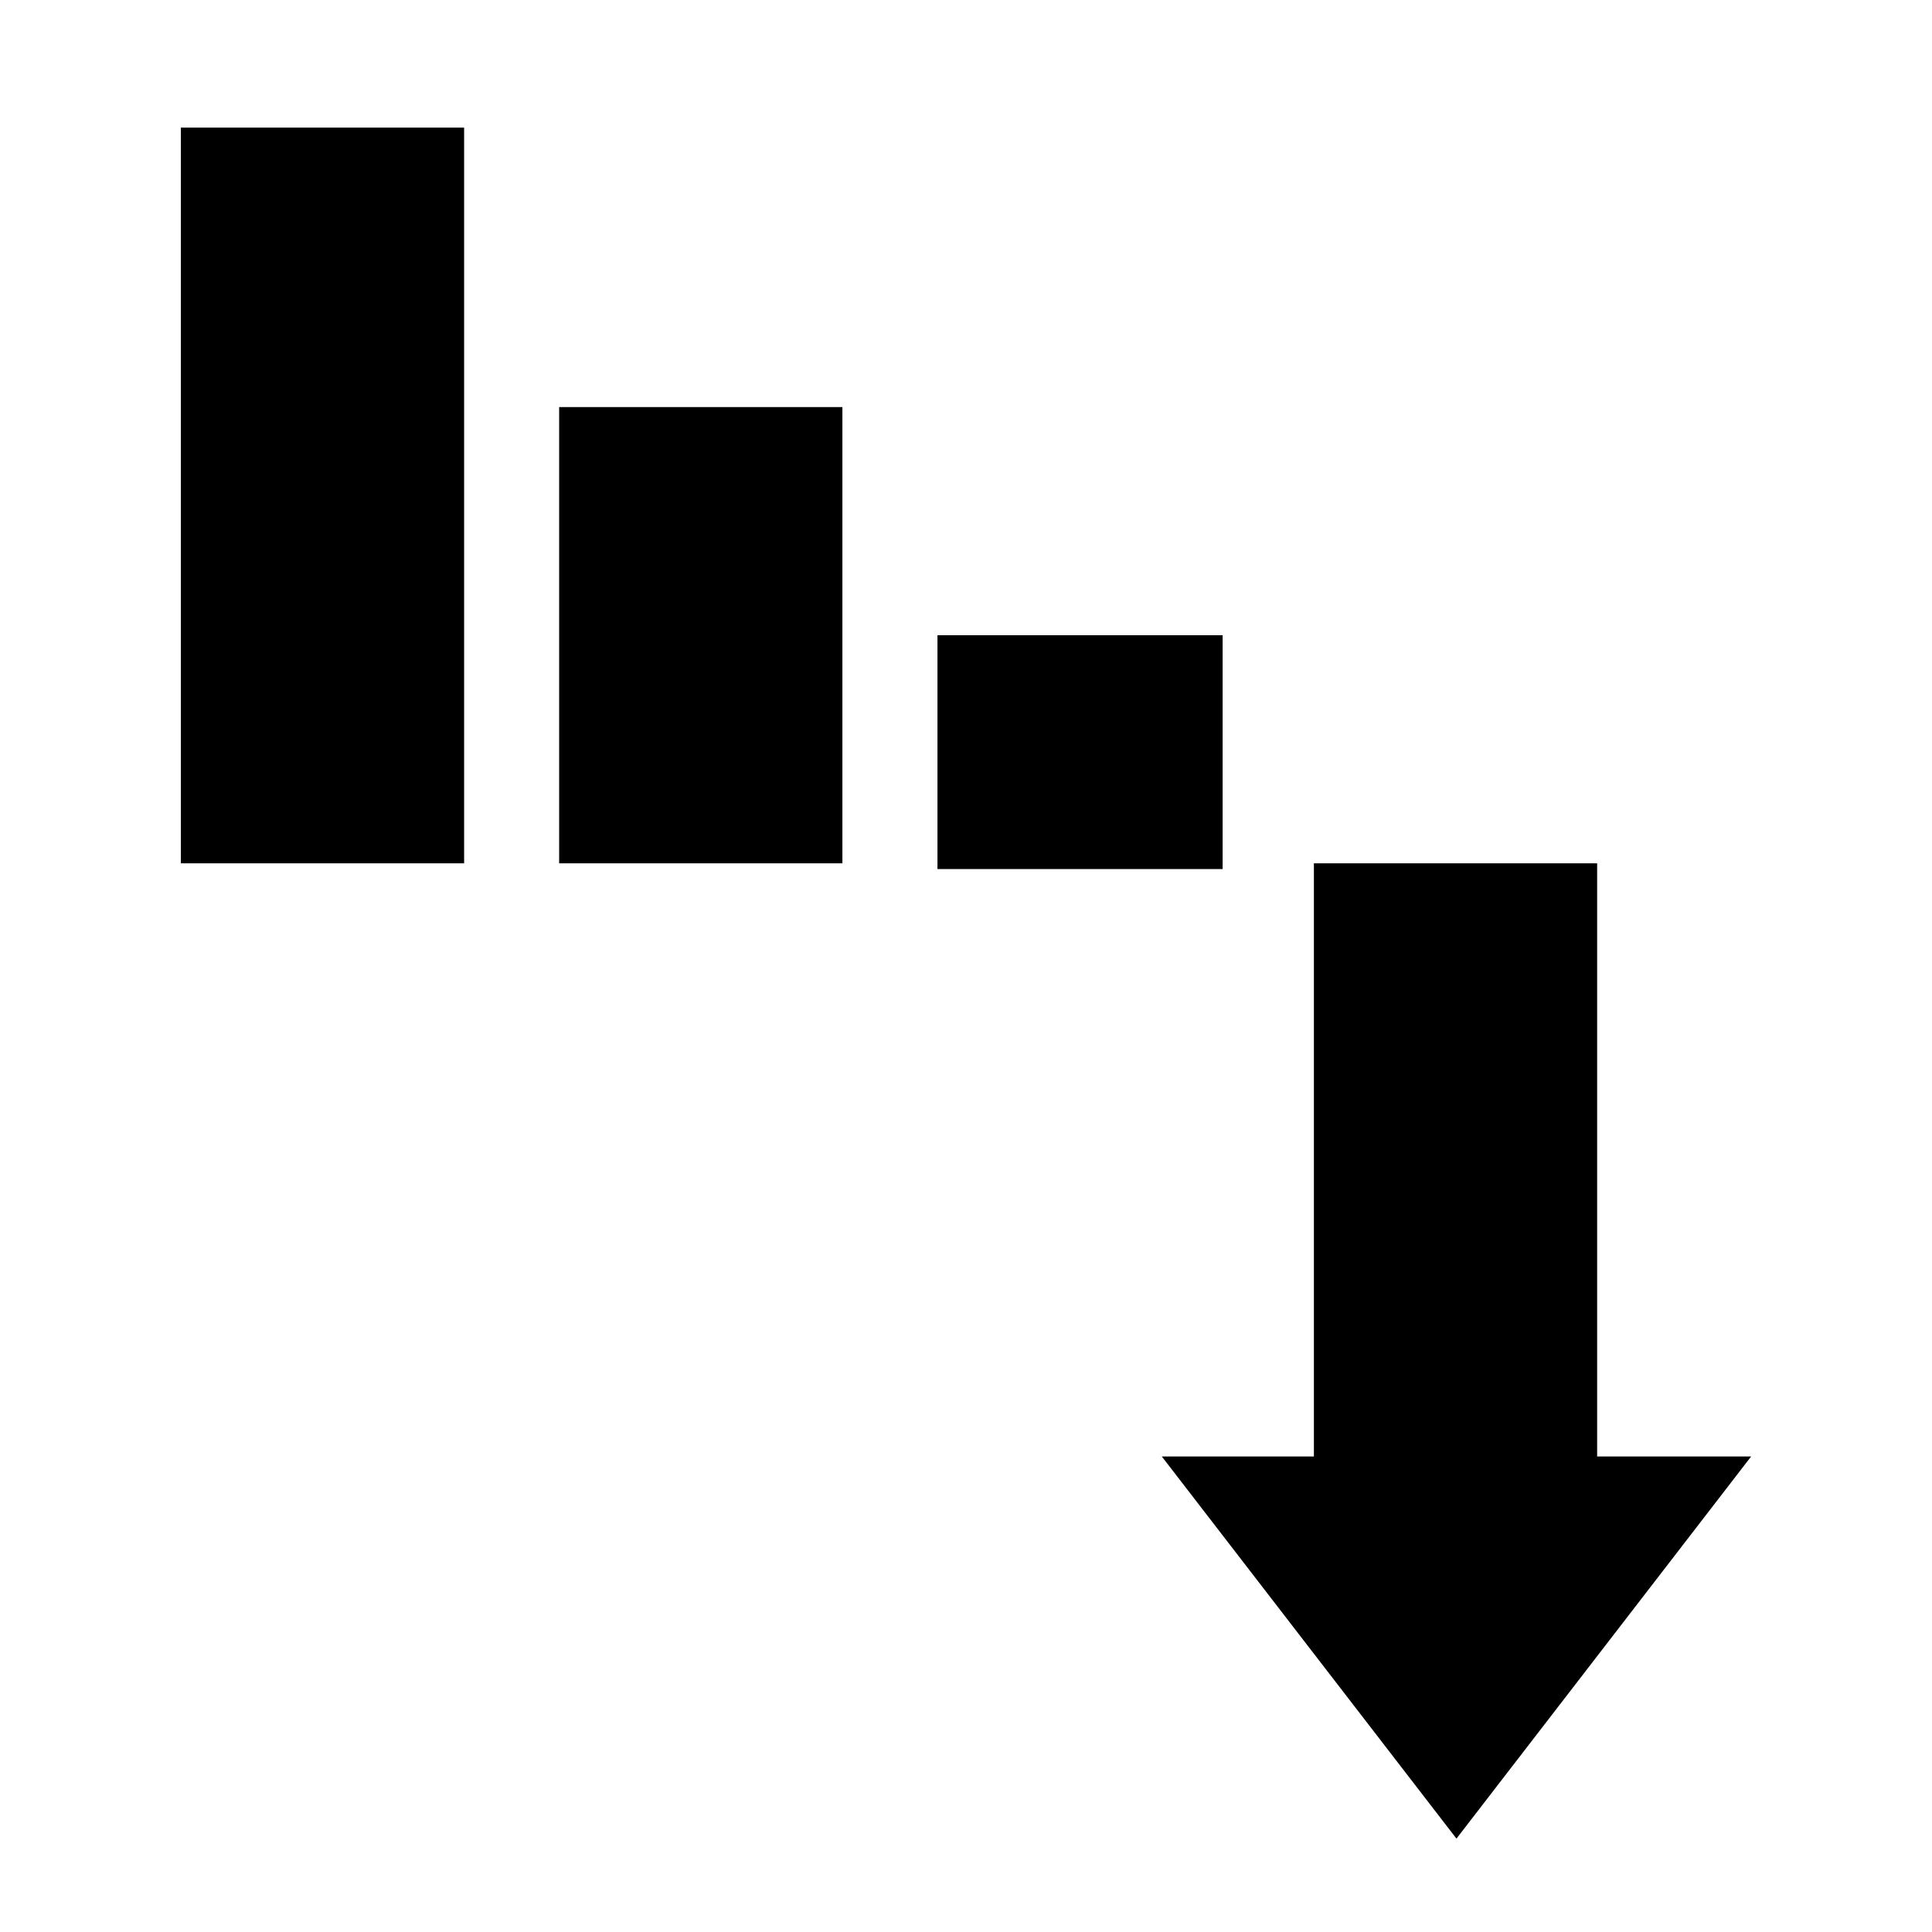
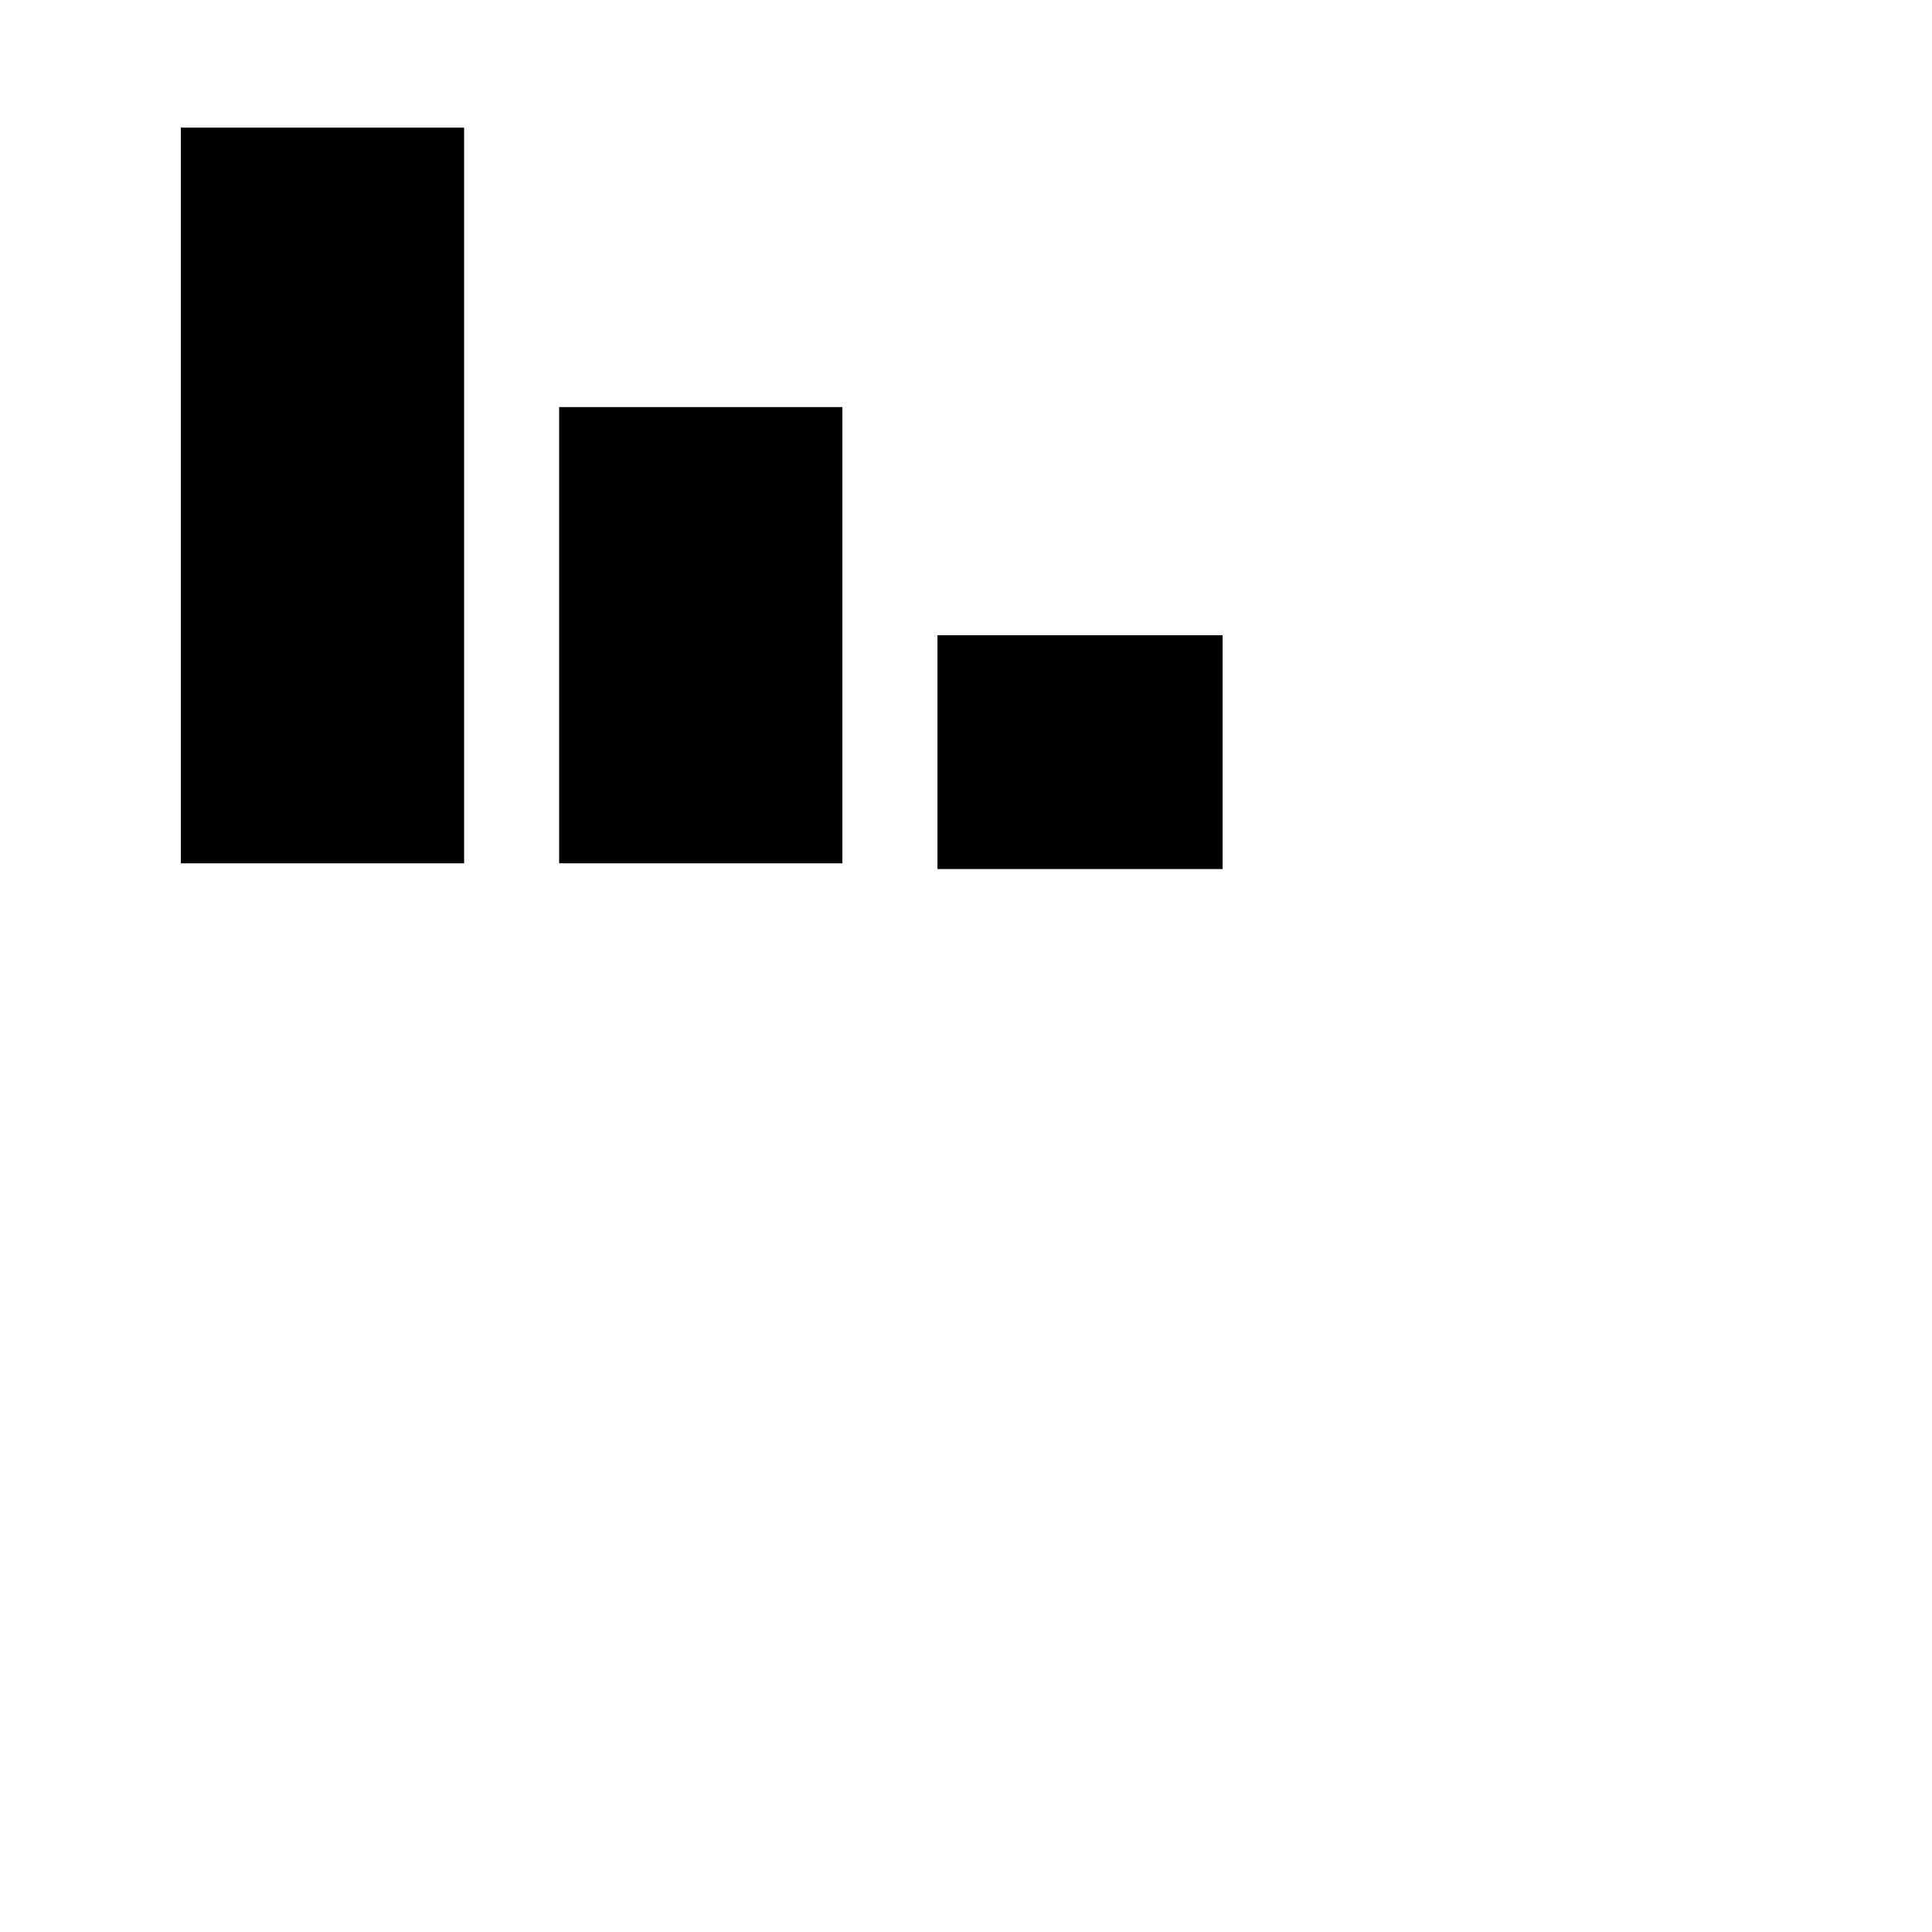
<svg xmlns="http://www.w3.org/2000/svg" fill="#000000" width="800px" height="800px" version="1.1" viewBox="144 144 512 512">
  <g>
    <path d="m191.93 177.82h75.066v194.97h-75.066z" />
    <path d="m292.18 251.88h75.066v120.91h-75.066z" />
    <path d="m392.44 312.34h75.57v61.969h-75.57z" />
-     <path d="m567.26 529.98v-157.19h-75.066v157.19h-40.305l78.09 101.27 78.09-101.27z" />
  </g>
</svg>